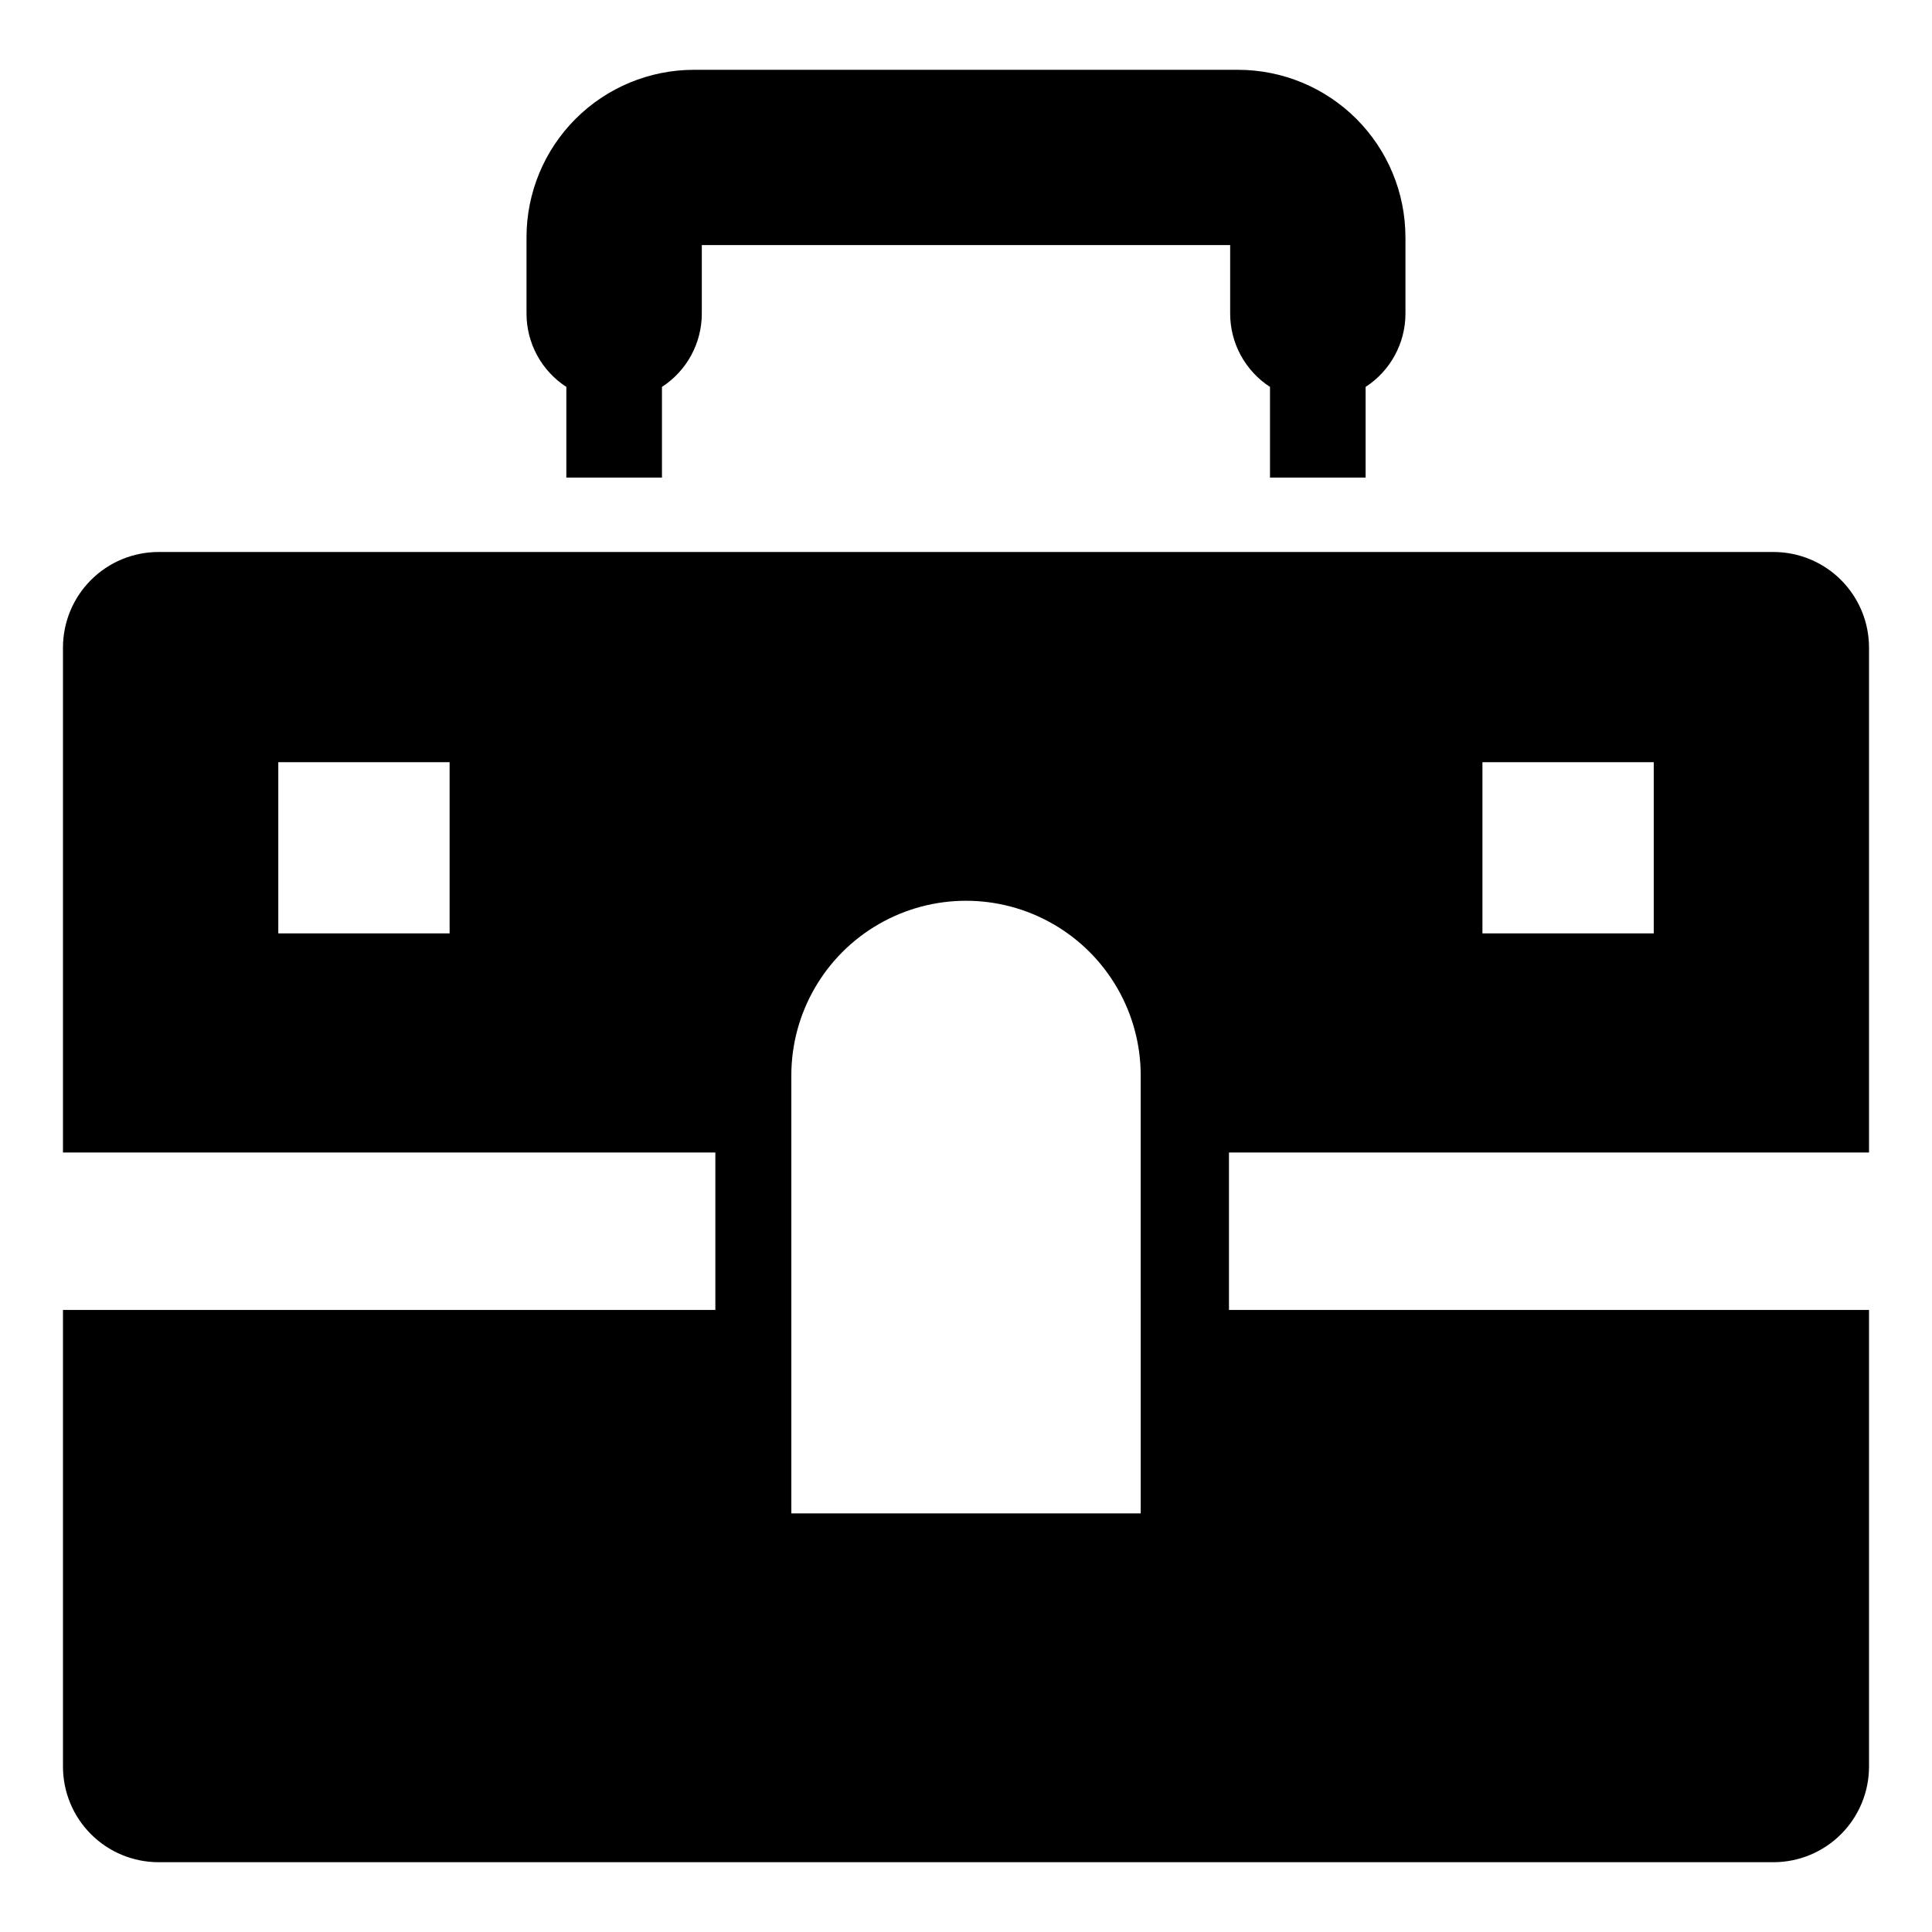
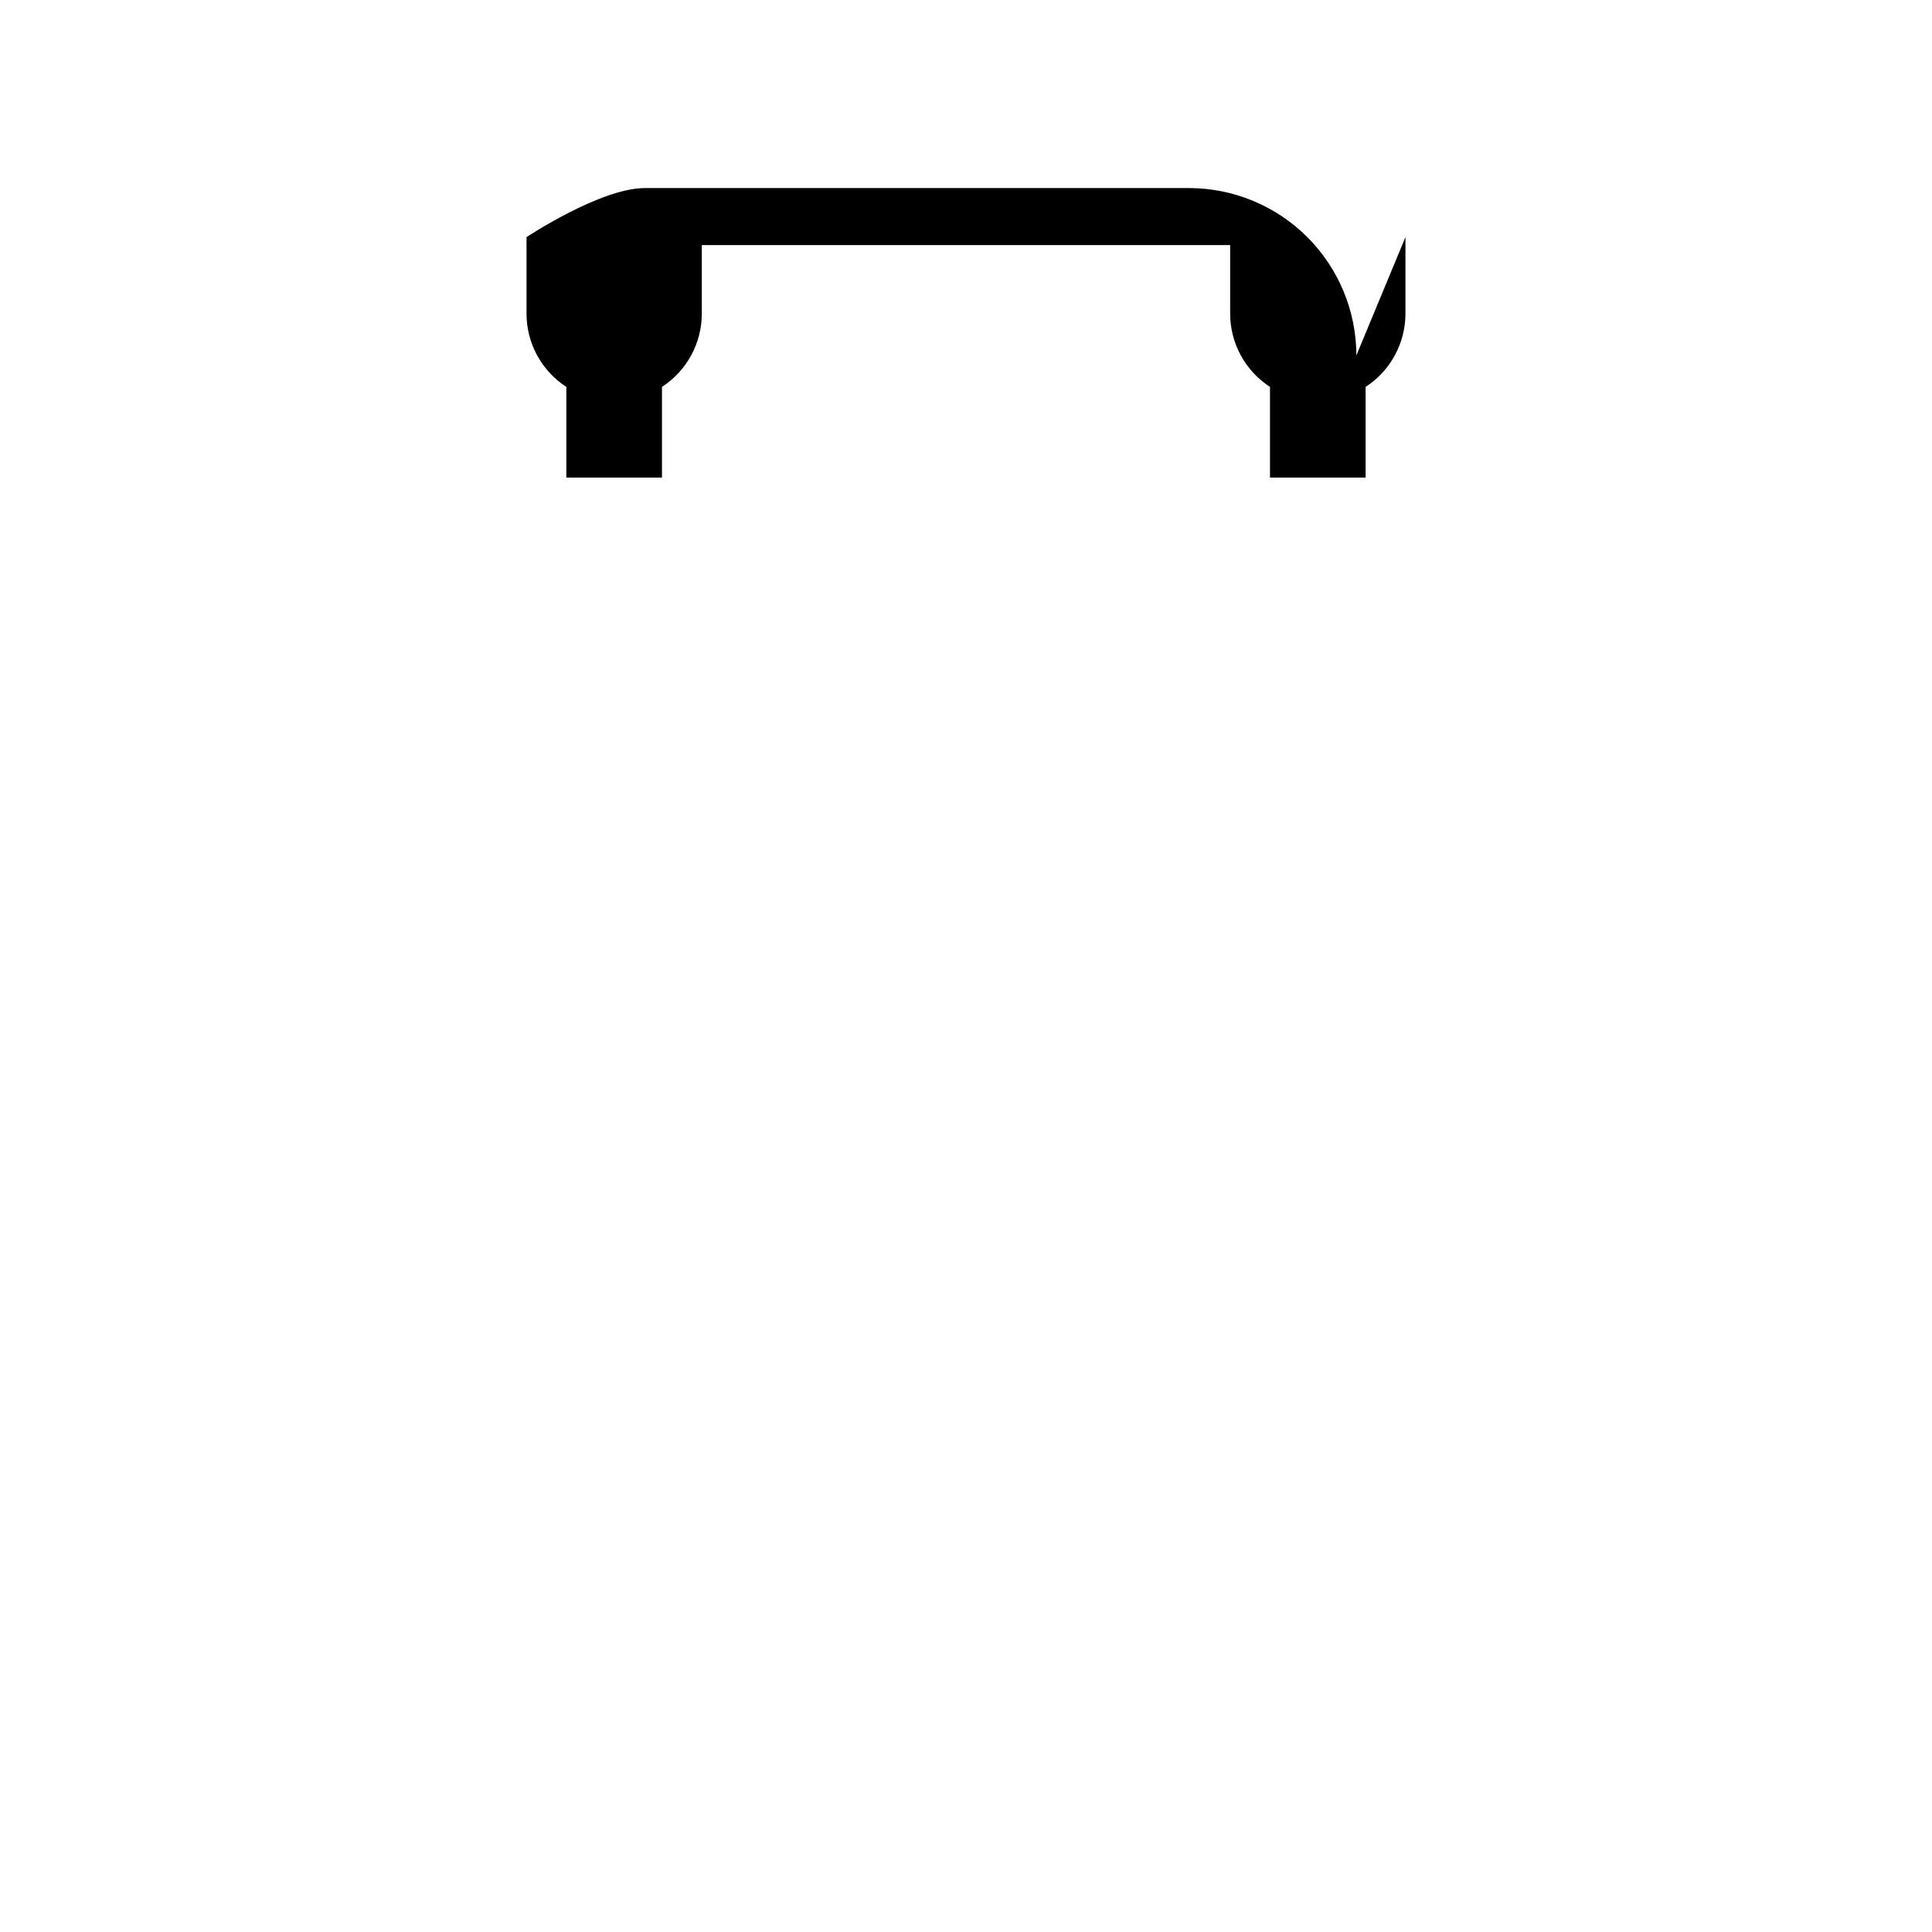
<svg xmlns="http://www.w3.org/2000/svg" fill="#000000" width="800px" height="800px" version="1.1" viewBox="144 144 512 512">
  <g>
-     <path d="m639.31 449.43v-133.81c0-6.719-2.668-13.164-7.422-17.918-4.75-4.754-11.195-7.422-17.918-7.418h-427.94c-6.723-0.004-13.168 2.664-17.918 7.418-4.754 4.754-7.422 11.199-7.422 17.918v133.81h172.89v41.723h-172.89v121.01c0 6.723 2.668 13.168 7.422 17.918 4.75 4.754 11.195 7.422 17.918 7.422h427.94c6.723 0 13.168-2.668 17.918-7.422 4.754-4.75 7.422-11.195 7.422-17.918v-121.01h-169.62v-41.723zm-102.45-103.45h45.398v45.375h-45.398zm-273.71 45.379h-45.398v-45.379h45.398zm183.15 153.7h-92.59v-116.05c0-16.539 8.824-31.824 23.148-40.094 14.324-8.27 31.973-8.27 46.293 0 14.324 8.27 23.148 23.555 23.148 40.094z" />
-     <path d="m516.46 206.84v20.25c0.004 7.852-3.973 15.172-10.559 19.445v24.027l-25.34 0.004v-24.031c-6.586-4.273-10.562-11.594-10.555-19.445v-18.137h-140.02v18.137c0.004 7.852-3.969 15.172-10.559 19.445v24.027l-25.34 0.004v-24.031c-6.586-4.273-10.562-11.594-10.555-19.445v-20.25c0.012-11.754 4.688-23.027 13-31.34s19.586-12.988 31.34-13h144.24c11.758 0.012 23.027 4.688 31.34 13s12.988 19.586 13.004 31.34z" />
+     <path d="m516.46 206.84v20.25c0.004 7.852-3.973 15.172-10.559 19.445v24.027l-25.34 0.004v-24.031c-6.586-4.273-10.562-11.594-10.555-19.445v-18.137h-140.02v18.137c0.004 7.852-3.969 15.172-10.559 19.445v24.027l-25.34 0.004v-24.031c-6.586-4.273-10.562-11.594-10.555-19.445v-20.25s19.586-12.988 31.34-13h144.24c11.758 0.012 23.027 4.688 31.34 13s12.988 19.586 13.004 31.34z" />
  </g>
</svg>